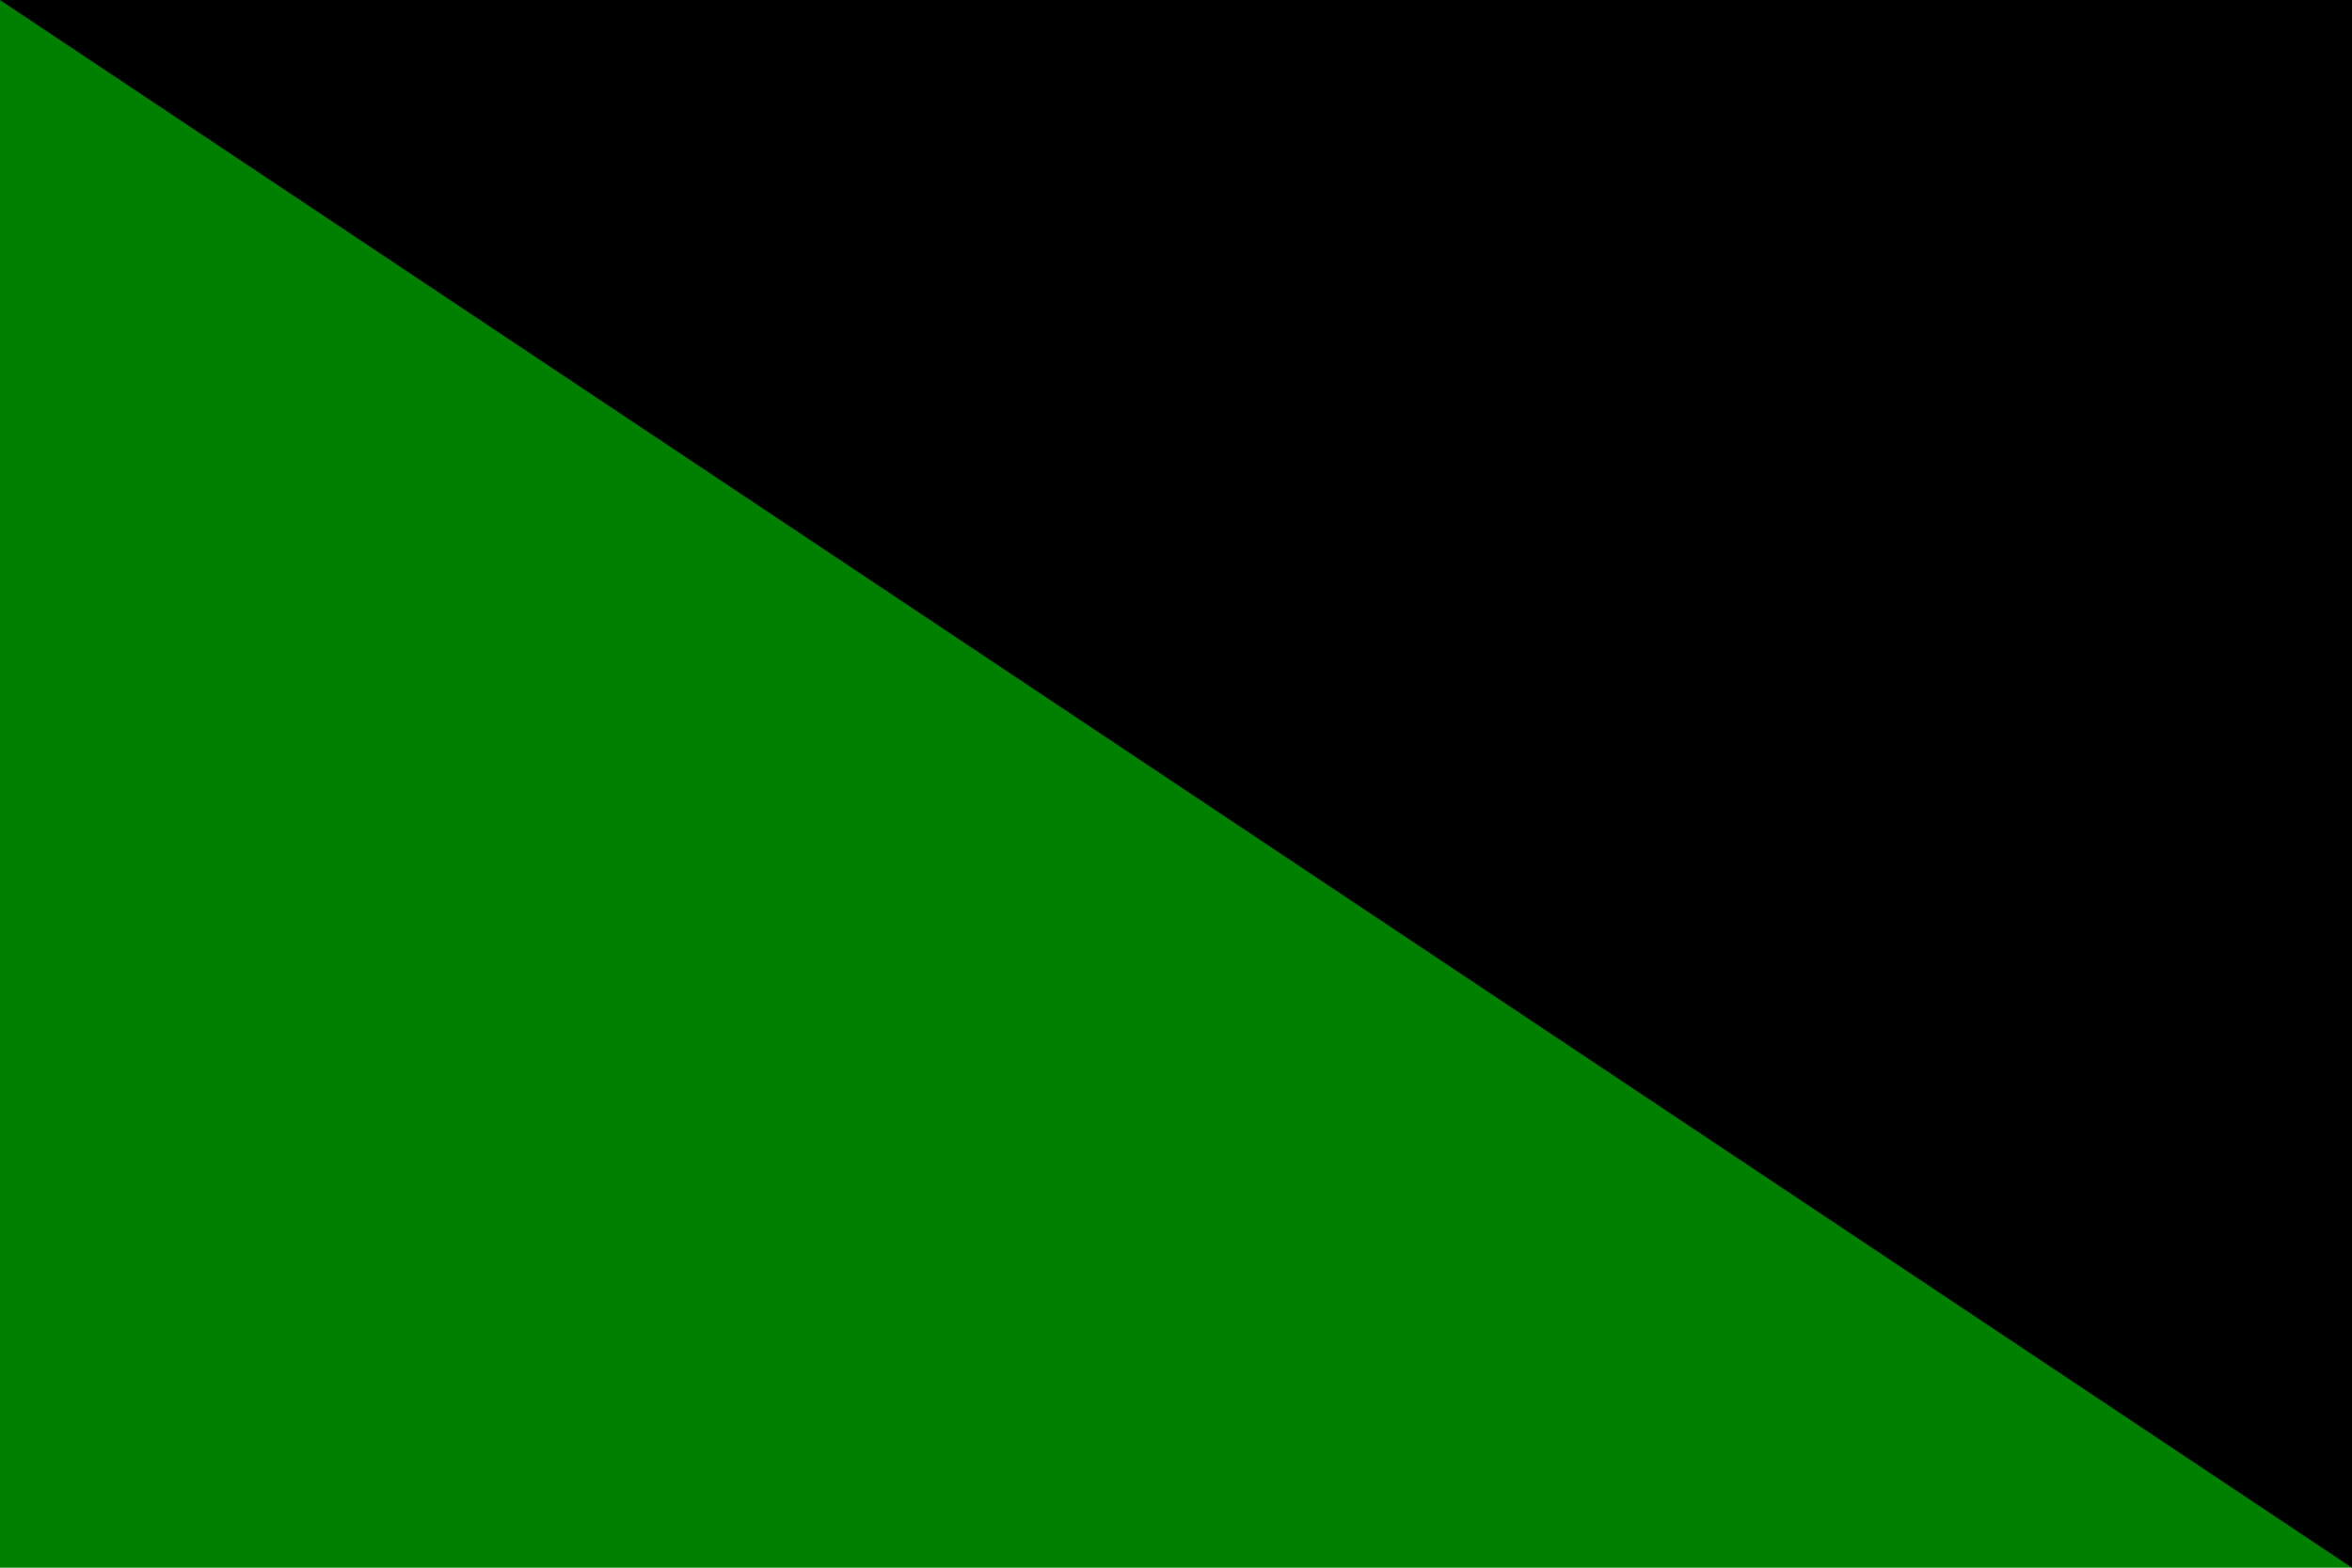
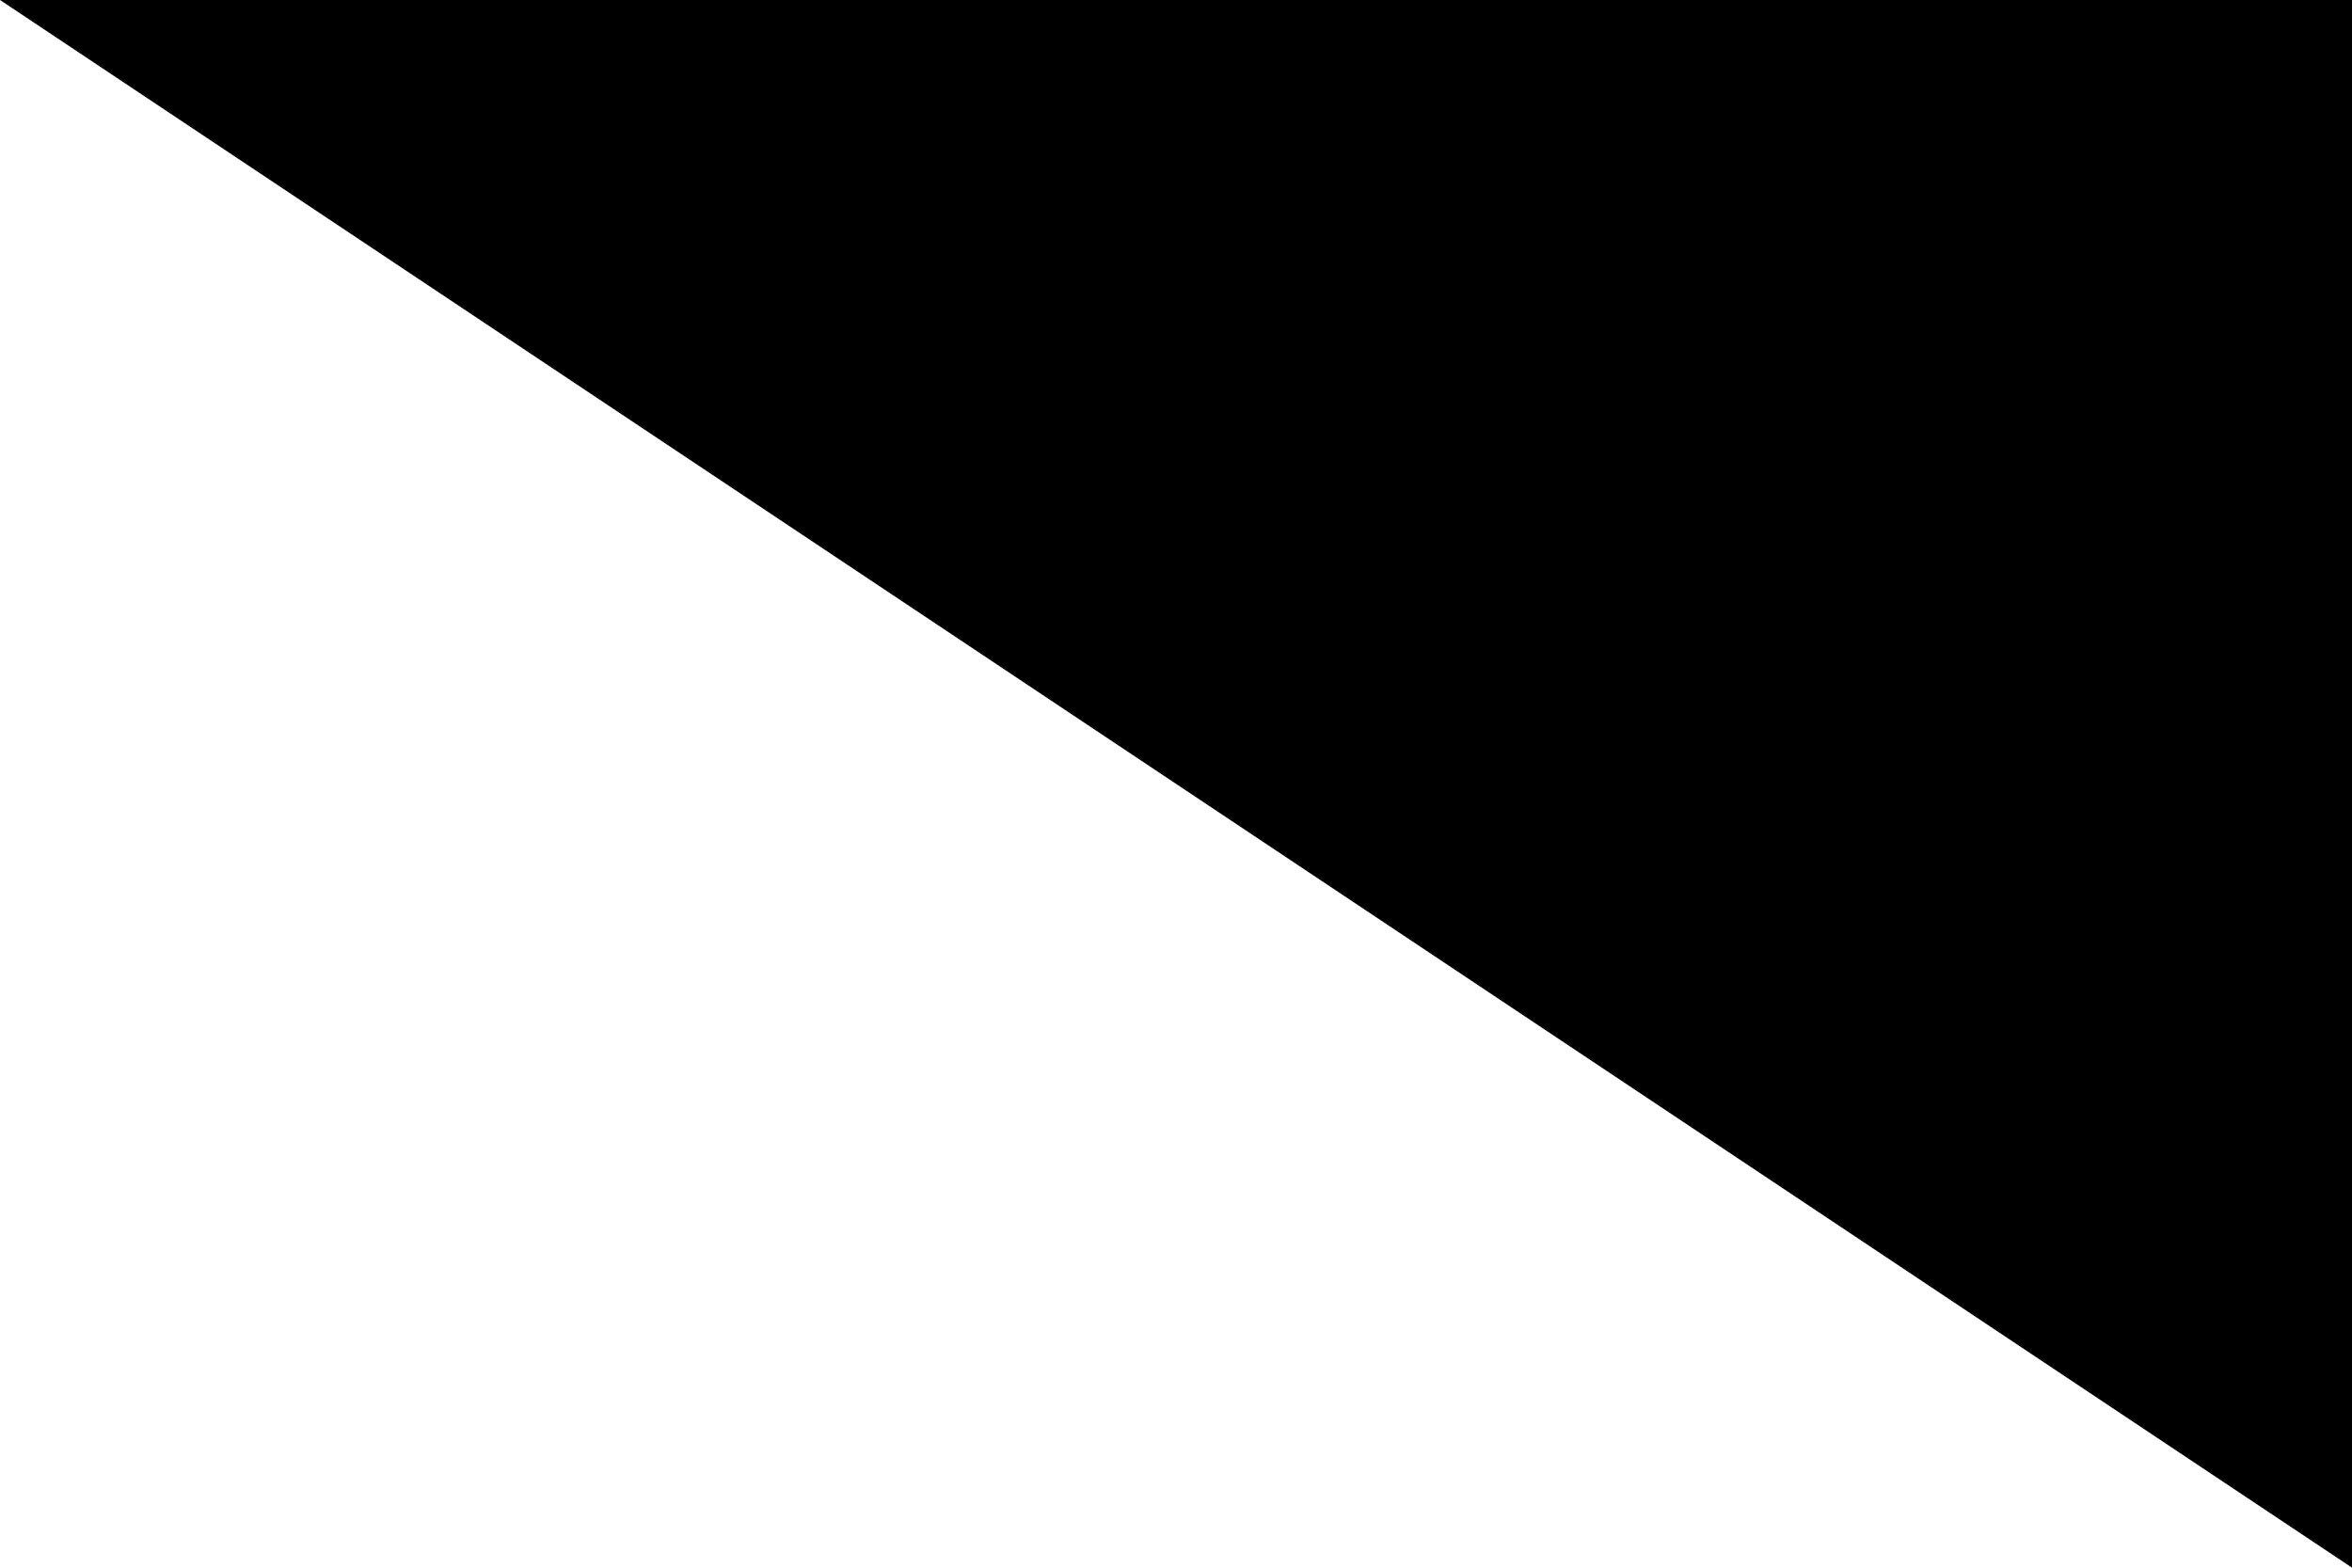
<svg xmlns="http://www.w3.org/2000/svg" xmlns:ns1="http://sodipodi.sourceforge.net/DTD/sodipodi-0.dtd" xmlns:ns2="http://www.inkscape.org/namespaces/inkscape" width="450" height="300" id="svg2" ns1:version="0.32" ns2:version="0.45.1" ns1:docname="Fshiryon.html" ns1:docbase="D:\Jackass\Pictures\IDF-Taggs" ns2:output_extension="org.inkscape.output.svg.inkscape">
  <defs id="defs9" />
  <ns1:namedview ns2:window-height="949" ns2:window-width="1280" ns2:pageshadow="2" ns2:pageopacity="0.0" guidetolerance="10.0" gridtolerance="10.0" objecttolerance="10.0" borderopacity="1.0" bordercolor="#666666" pagecolor="#ffffff" id="base" ns2:zoom="1.9186164" ns2:cx="179.82464" ns2:cy="154.34213" ns2:window-x="0" ns2:window-y="41" ns2:current-layer="svg2" />
-   <rect width="450" height="300" id="rect4" x="-450" y="0" transform="scale(-1,1)" style="fill:#008000" />
  <polygon points="0,300 450,0 0,0 0,300 " id="polygon6" transform="matrix(-1,0,0,1,450,0)" style="fill:#000000" />
</svg>